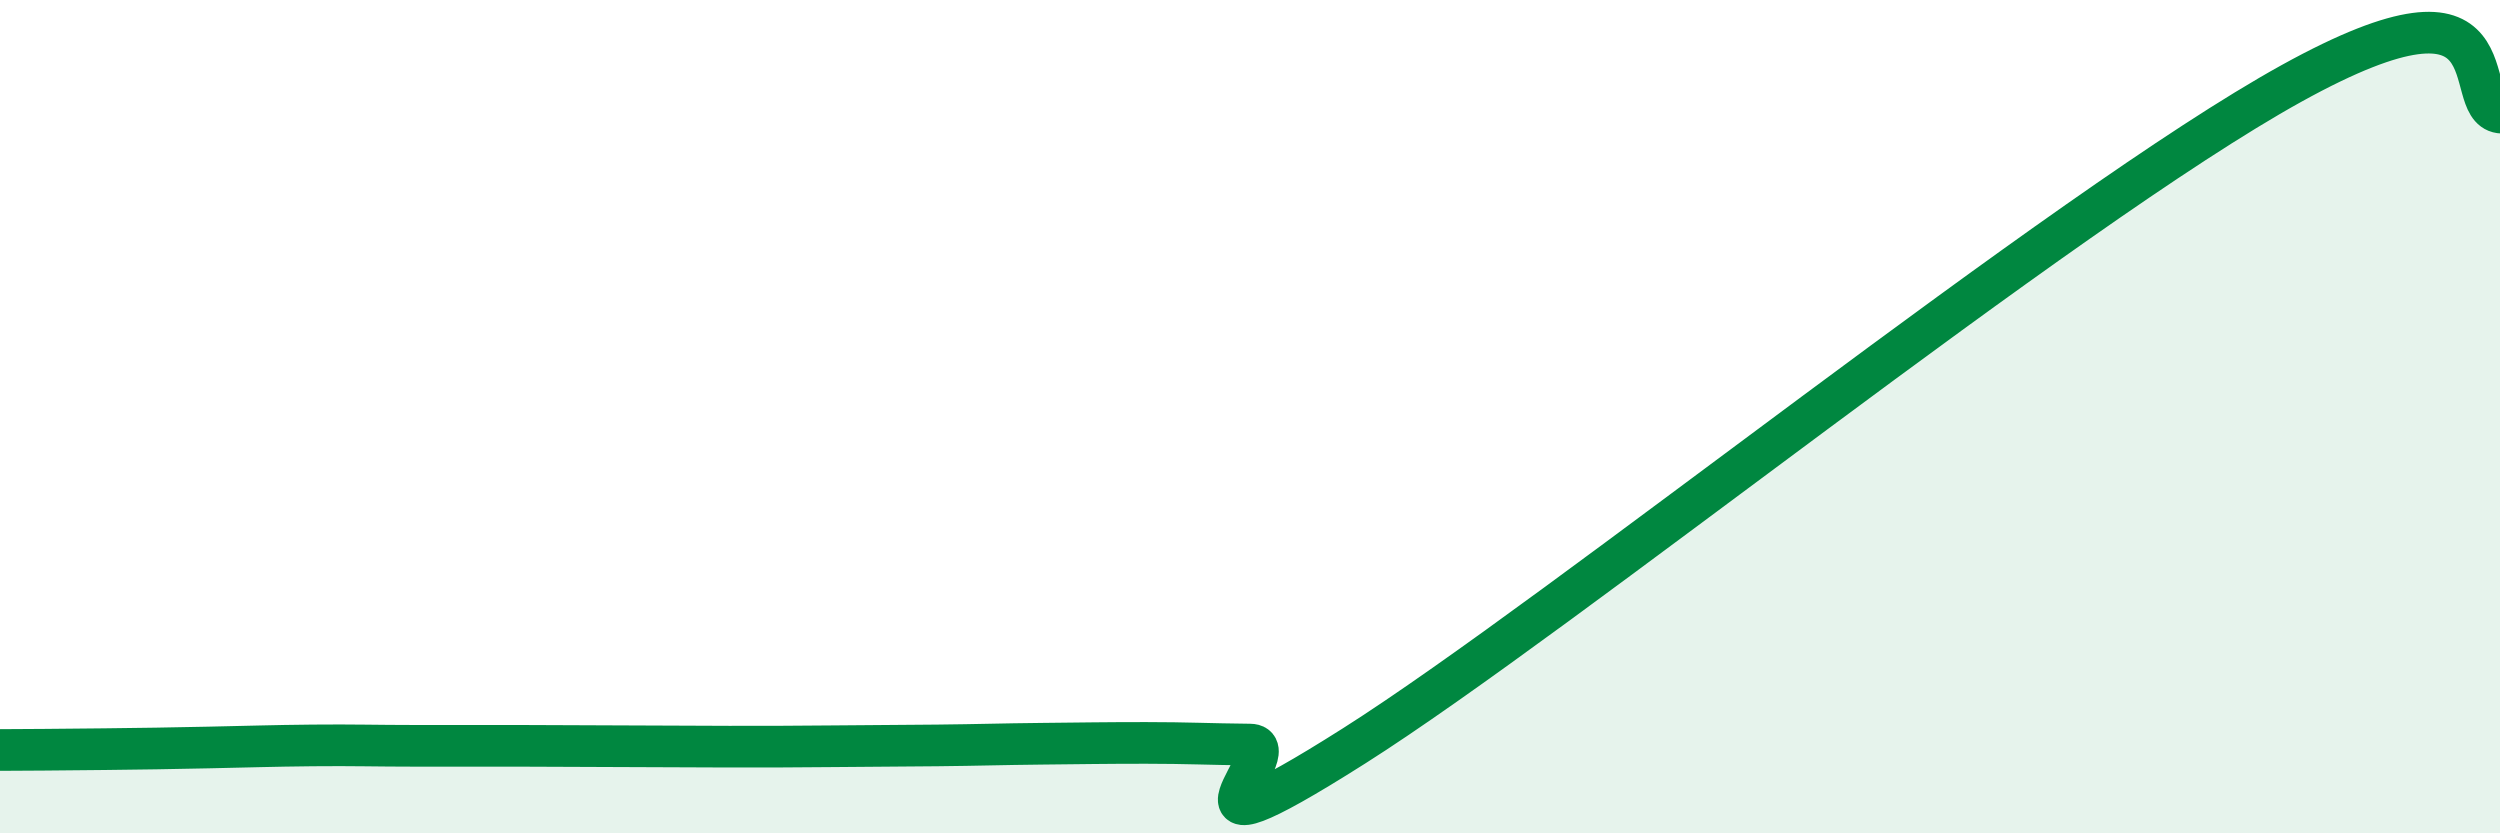
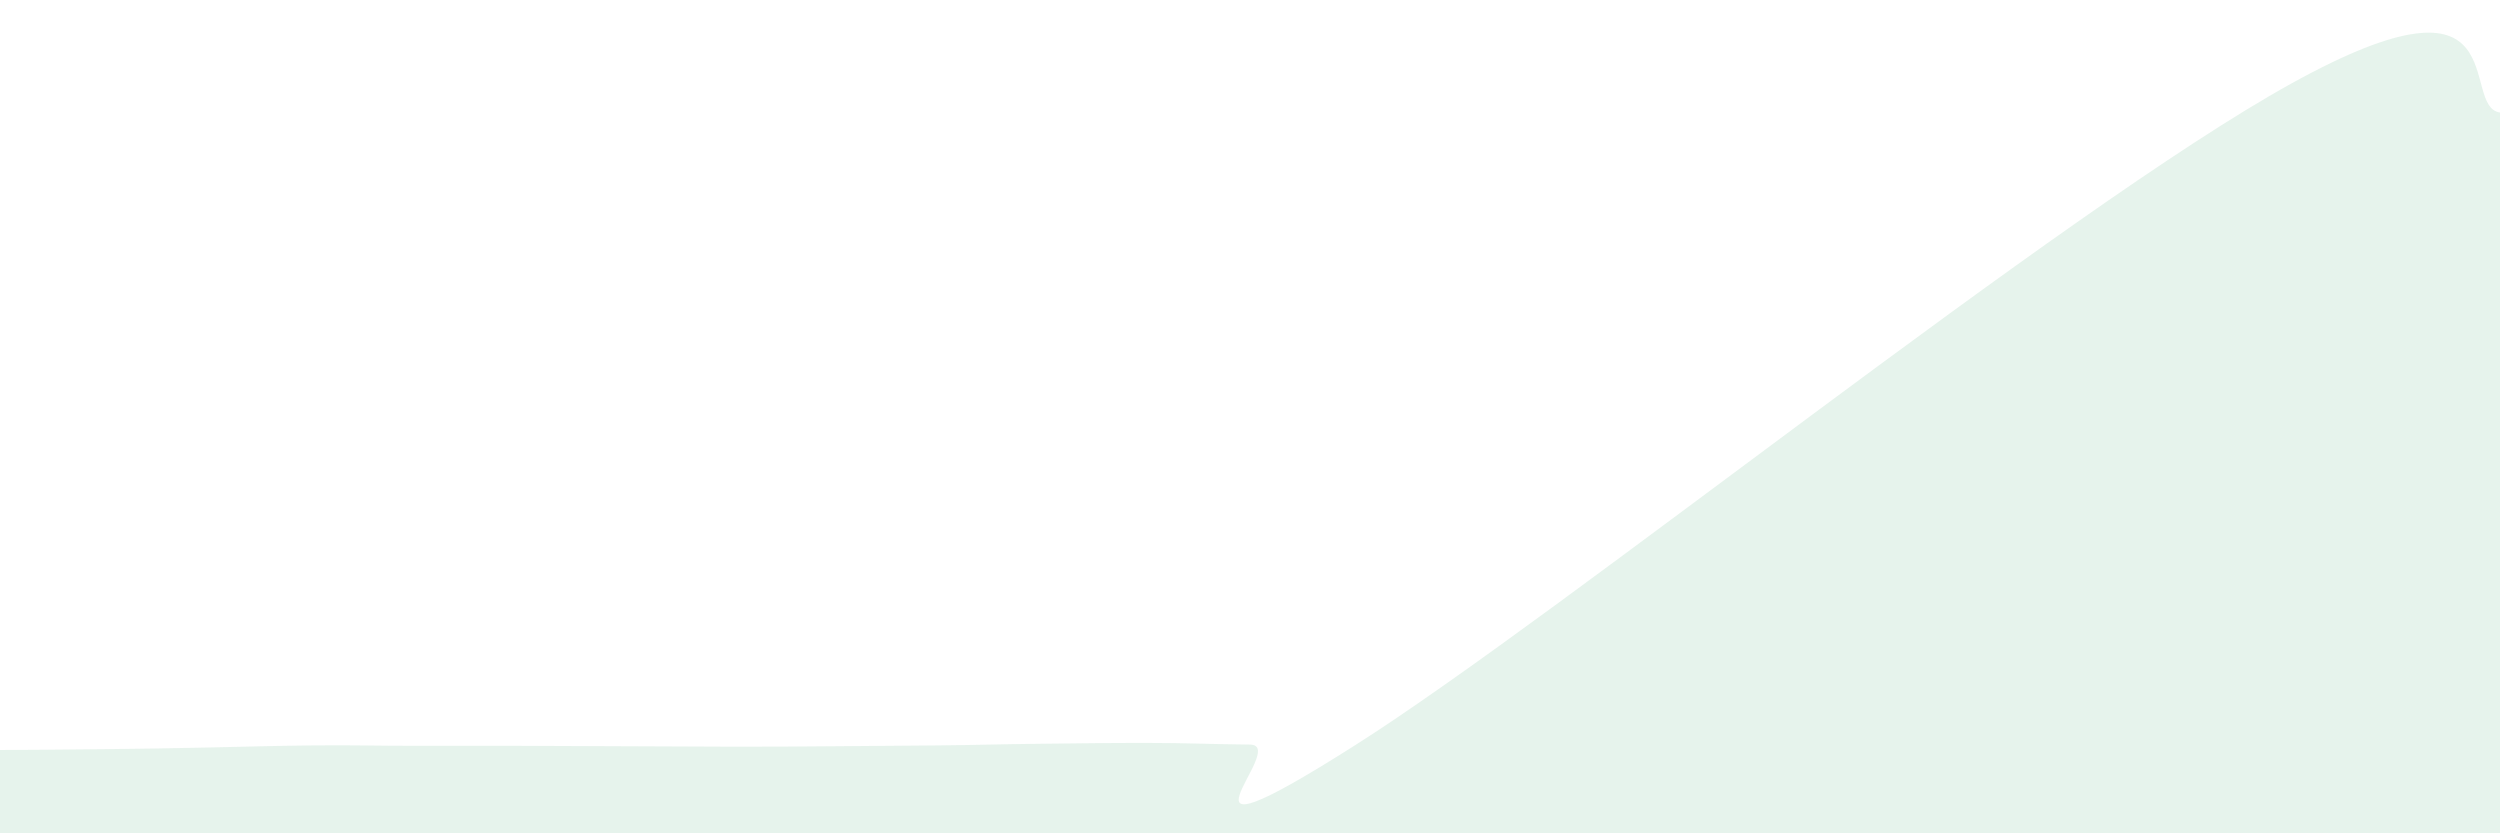
<svg xmlns="http://www.w3.org/2000/svg" width="60" height="20" viewBox="0 0 60 20">
  <path d="M 0,18 C 0.5,18 1.5,17.99 2.5,17.98 C 3.5,17.97 4,17.96 5,17.94 C 6,17.92 6.5,17.9 7.5,17.89 C 8.5,17.88 9,17.9 10,17.9 C 11,17.9 11.5,17.9 12.5,17.9 C 13.5,17.9 14,17.91 15,17.91 C 16,17.91 16.5,17.92 17.5,17.92 C 18.5,17.92 19,17.92 20,17.91 C 21,17.9 21.5,17.9 22.5,17.89 C 23.5,17.88 24,17.86 25,17.85 C 26,17.84 26.5,17.83 27.5,17.83 C 28.5,17.83 29,17.86 30,17.87 C 31,17.88 27.5,21.07 32.5,17.9 C 37.5,14.73 49.5,5.04 55,2 C 60.5,-1.04 59,2.56 60,2.7L60 20L0 20Z" fill="#008740" opacity="0.1" stroke-linecap="round" stroke-linejoin="round" />
-   <path d="M 0,18 C 0.5,18 1.5,17.99 2.5,17.98 C 3.5,17.97 4,17.96 5,17.94 C 6,17.92 6.5,17.9 7.5,17.89 C 8.5,17.88 9,17.9 10,17.9 C 11,17.9 11.5,17.9 12.5,17.9 C 13.5,17.9 14,17.91 15,17.91 C 16,17.91 16.5,17.92 17.5,17.92 C 18.5,17.92 19,17.92 20,17.91 C 21,17.9 21.5,17.9 22.5,17.89 C 23.5,17.88 24,17.86 25,17.85 C 26,17.84 26.5,17.83 27.5,17.83 C 28.5,17.83 29,17.86 30,17.87 C 31,17.88 27.5,21.07 32.5,17.9 C 37.5,14.73 49.5,5.04 55,2 C 60.5,-1.04 59,2.56 60,2.7" stroke="#008740" stroke-width="1" fill="none" stroke-linecap="round" stroke-linejoin="round" />
</svg>